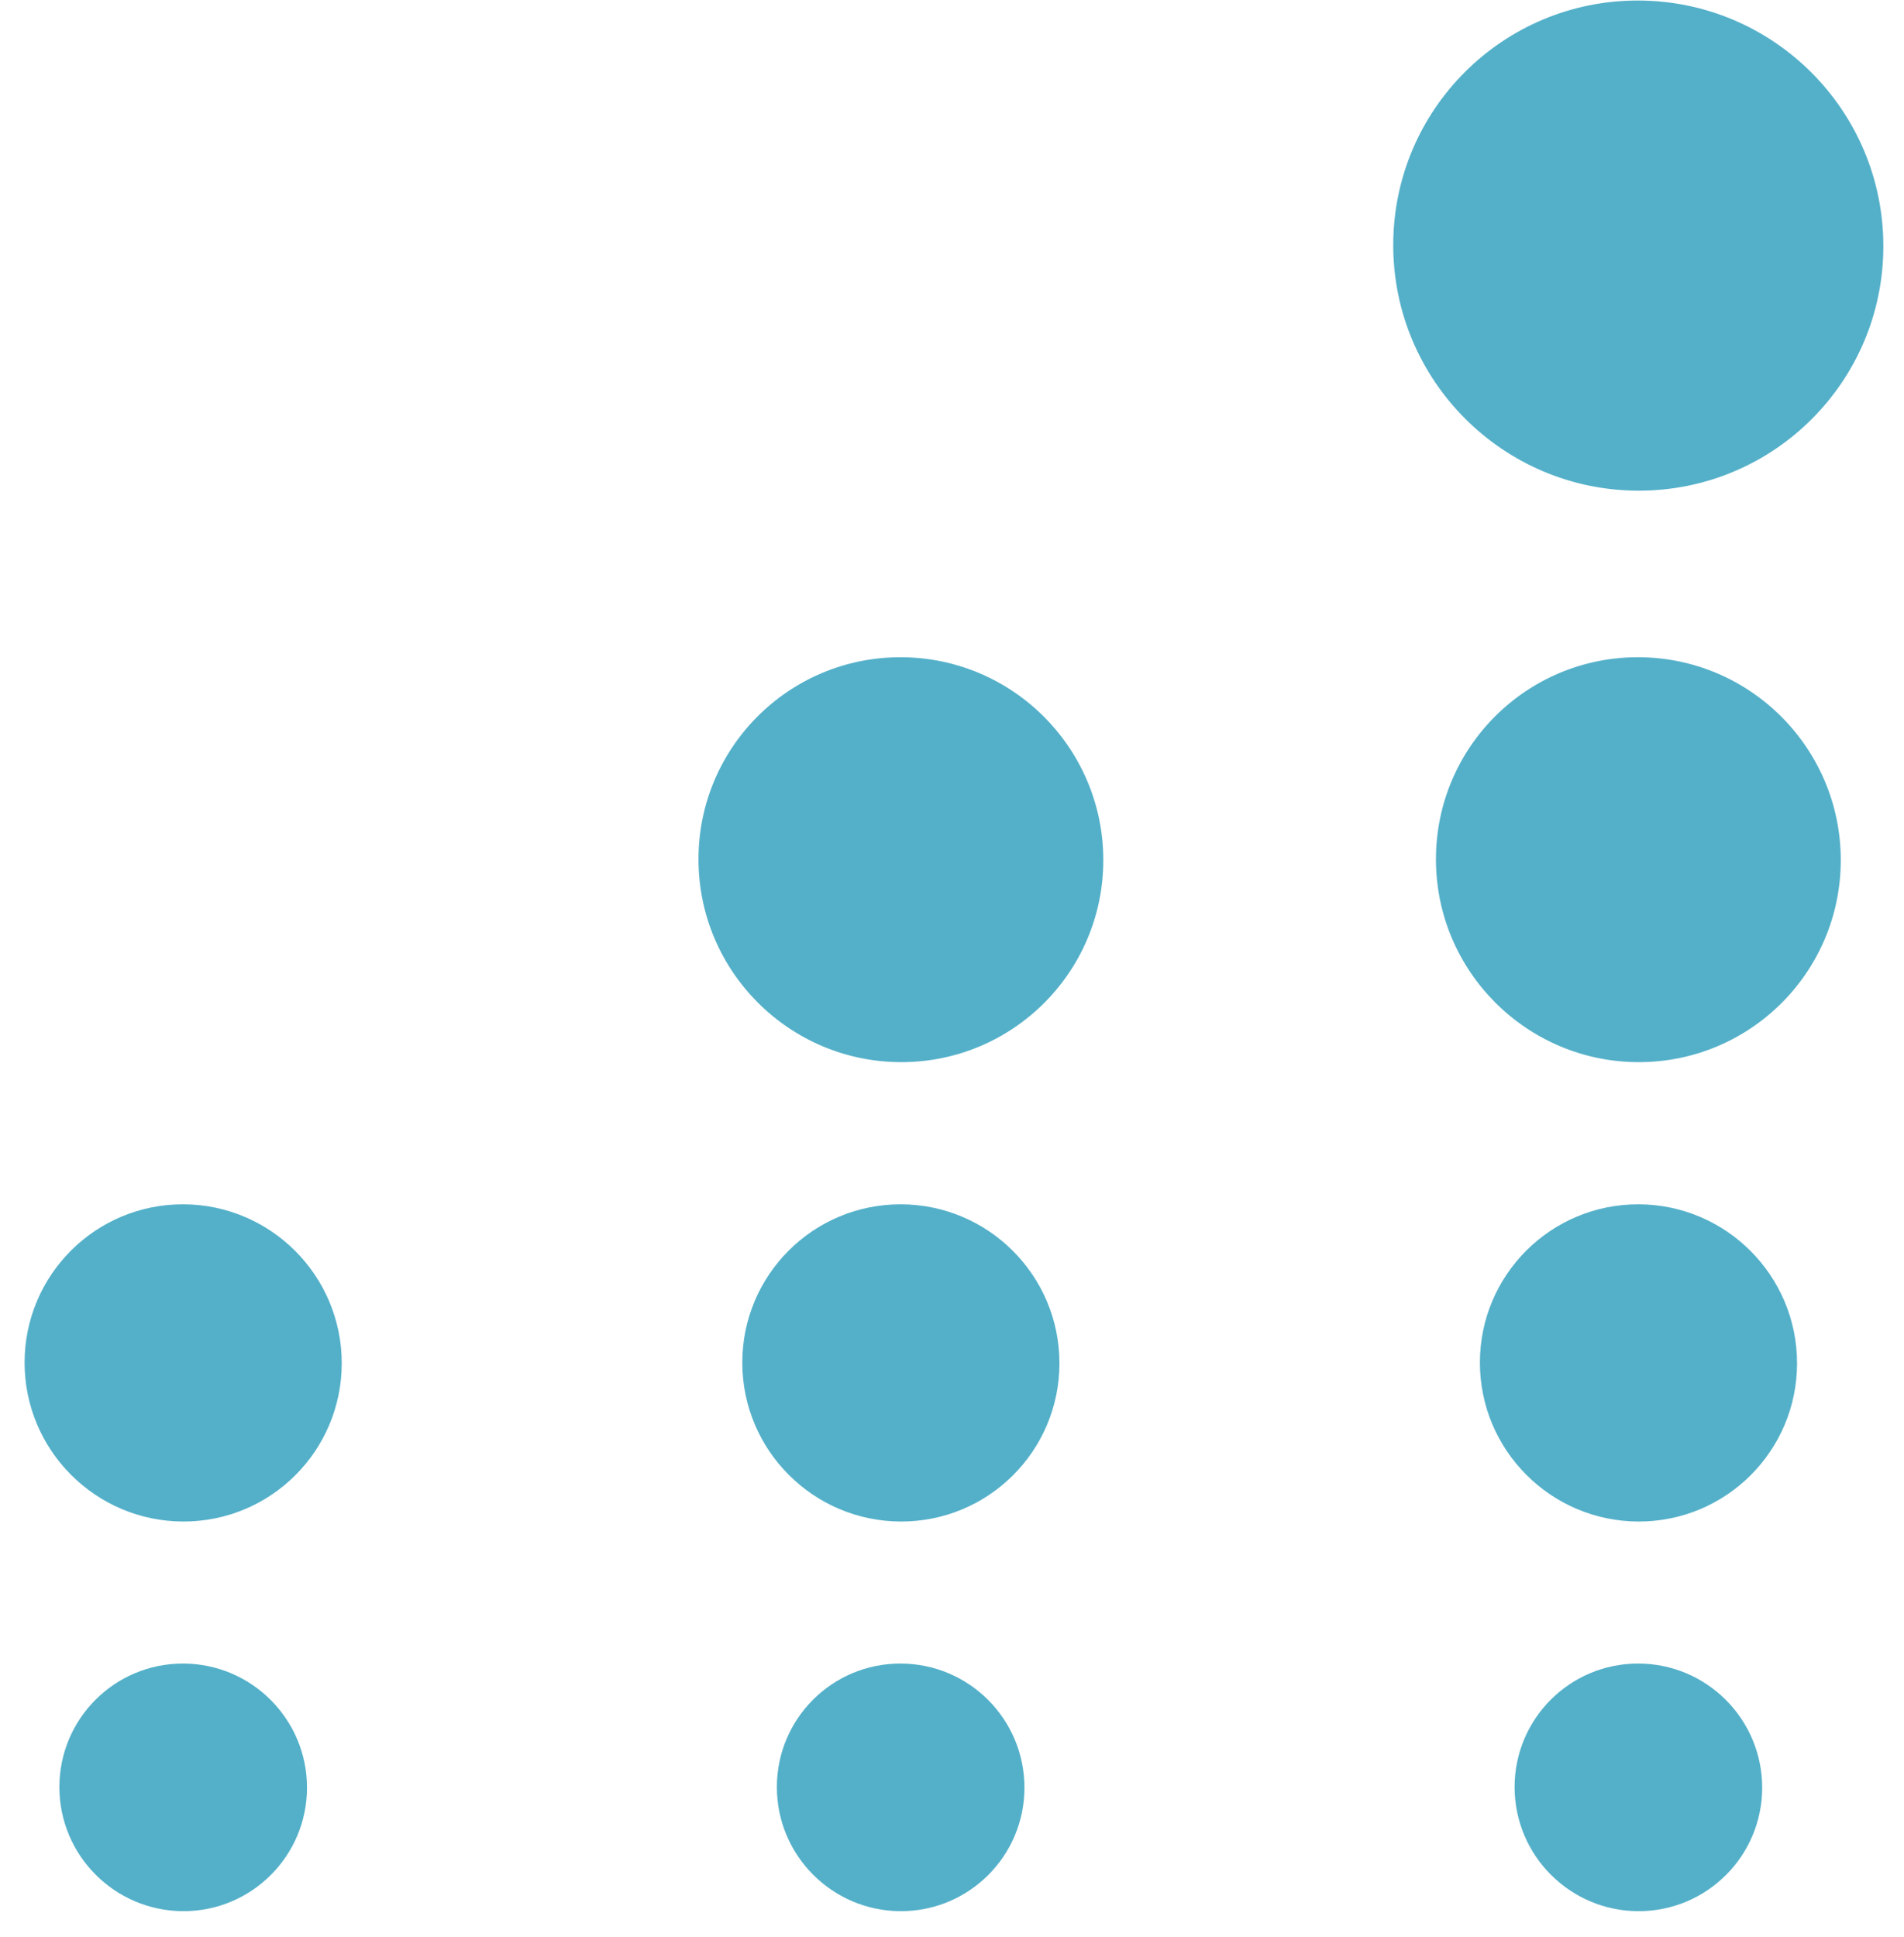
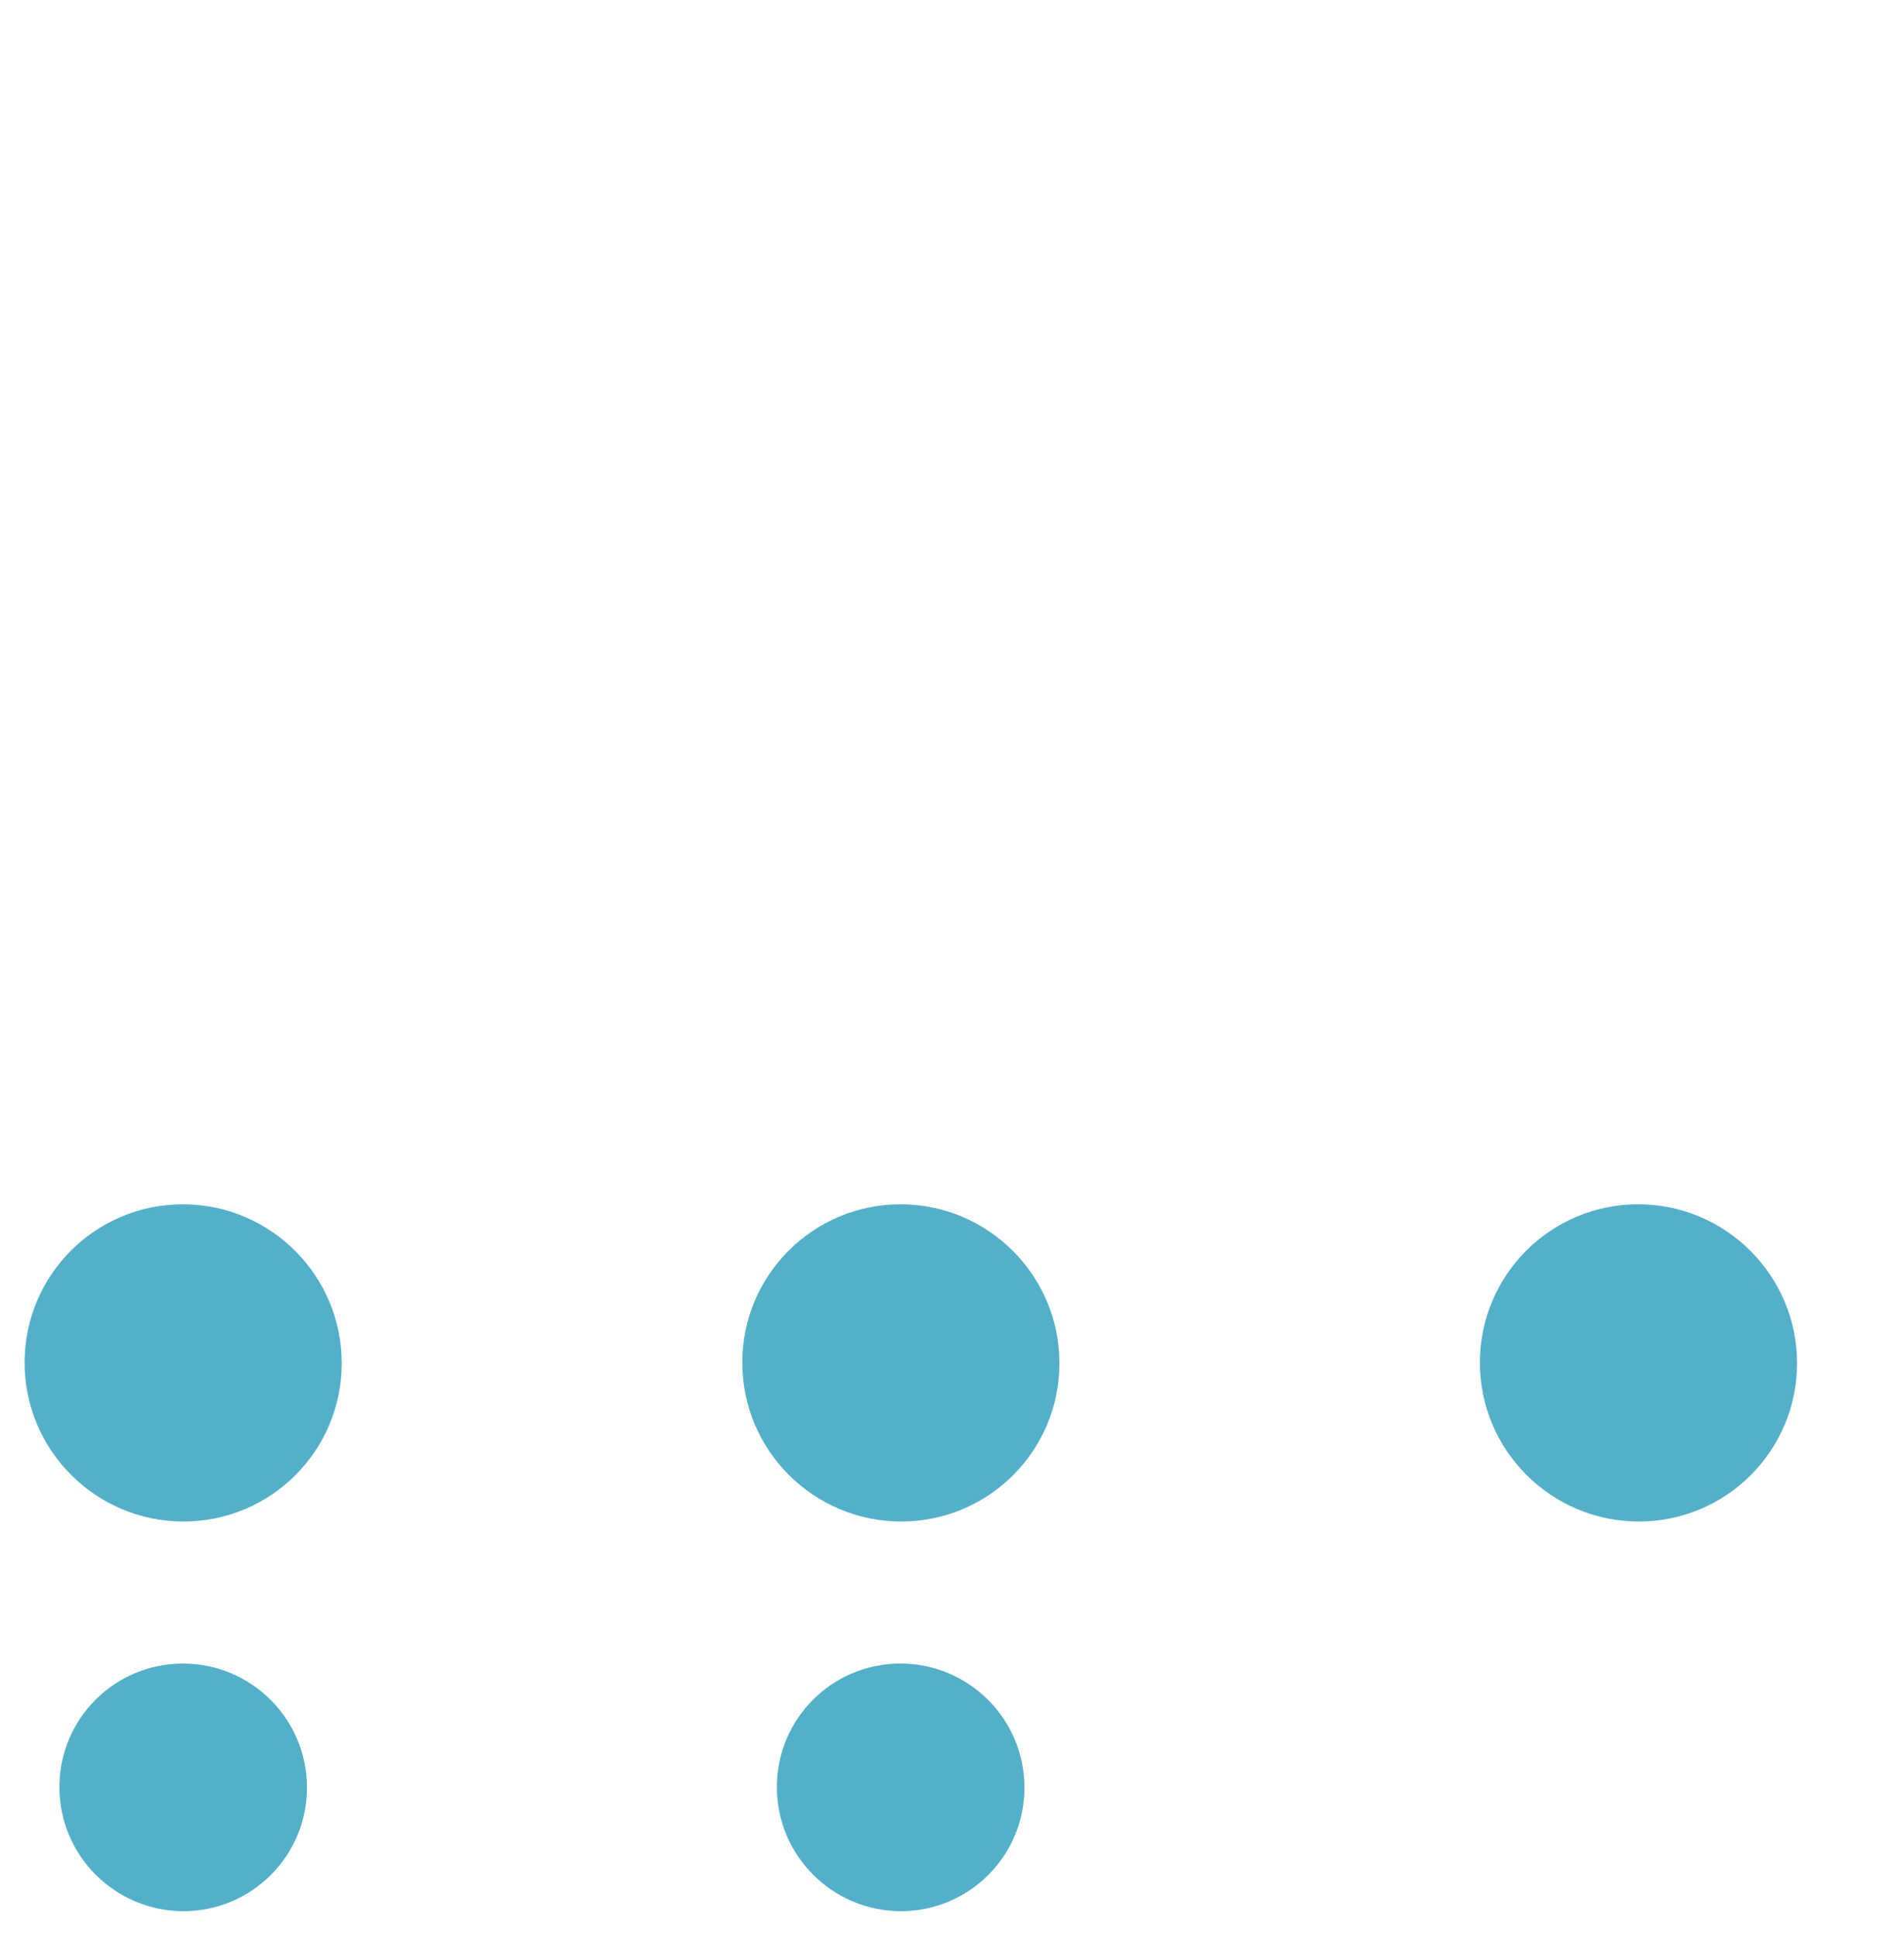
<svg xmlns="http://www.w3.org/2000/svg" width="58" height="59" viewBox="0 0 58 59" fill="none">
  <path d="M1.809 54.431C1.809 52.349 3.498 50.664 5.581 50.669C7.663 50.673 9.352 52.365 9.352 54.448C9.352 56.53 7.663 58.215 5.581 58.211C3.498 58.206 1.809 56.514 1.809 54.431Z" fill="#54B0C9" />
  <path d="M23.665 54.431C23.665 52.349 25.353 50.664 27.436 50.669C29.519 50.673 31.207 52.365 31.207 54.448C31.207 56.53 29.519 58.215 27.436 58.211C25.353 58.206 23.665 56.514 23.665 54.431Z" fill="#54B0C9" />
-   <path d="M46.138 54.431C46.138 52.349 47.826 50.664 49.909 50.669C51.991 50.673 53.68 52.365 53.68 54.448C53.68 56.53 51.991 58.215 49.909 58.211C47.826 58.206 46.138 56.514 46.138 54.431Z" fill="#54B0C9" />
  <path d="M0.749 41.502C0.749 38.834 2.912 36.676 5.58 36.681C8.247 36.687 10.41 38.855 10.41 41.522C10.41 44.19 8.247 46.348 5.58 46.343C2.912 46.337 0.749 44.17 0.749 41.502Z" fill="#54B0C9" />
  <path d="M22.612 41.502C22.612 38.834 24.775 36.676 27.443 36.681C30.111 36.687 32.273 38.855 32.273 41.522C32.273 44.19 30.111 46.348 27.443 46.343C24.775 46.337 22.612 44.17 22.612 41.502Z" fill="#54B0C9" />
  <path d="M45.081 41.502C45.081 38.834 47.244 36.676 49.912 36.681C52.579 36.687 54.742 38.855 54.742 41.522C54.742 44.19 52.579 46.348 49.912 46.343C47.244 46.337 45.081 44.17 45.081 41.502Z" fill="#54B0C9" />
-   <path d="M21.277 26.171C21.277 22.766 24.038 20.011 27.443 20.018C30.849 20.025 33.609 22.792 33.609 26.198C33.609 29.603 30.849 32.358 27.443 32.351C24.038 32.343 21.277 29.577 21.277 26.171Z" fill="#54B0C9" />
-   <path d="M43.742 26.171C43.742 22.766 46.503 20.011 49.908 20.018C53.313 20.025 56.074 22.792 56.074 26.198C56.074 29.603 53.313 32.358 49.908 32.351C46.503 32.343 43.742 29.577 43.742 26.171Z" fill="#54B0C9" />
-   <path d="M42.441 7.465C42.441 3.342 45.784 0.007 49.906 0.016C54.029 0.025 57.371 3.374 57.371 7.497C57.371 11.619 54.029 14.954 49.906 14.945C45.784 14.937 42.441 11.587 42.441 7.465Z" fill="#54B0C9" />
</svg>